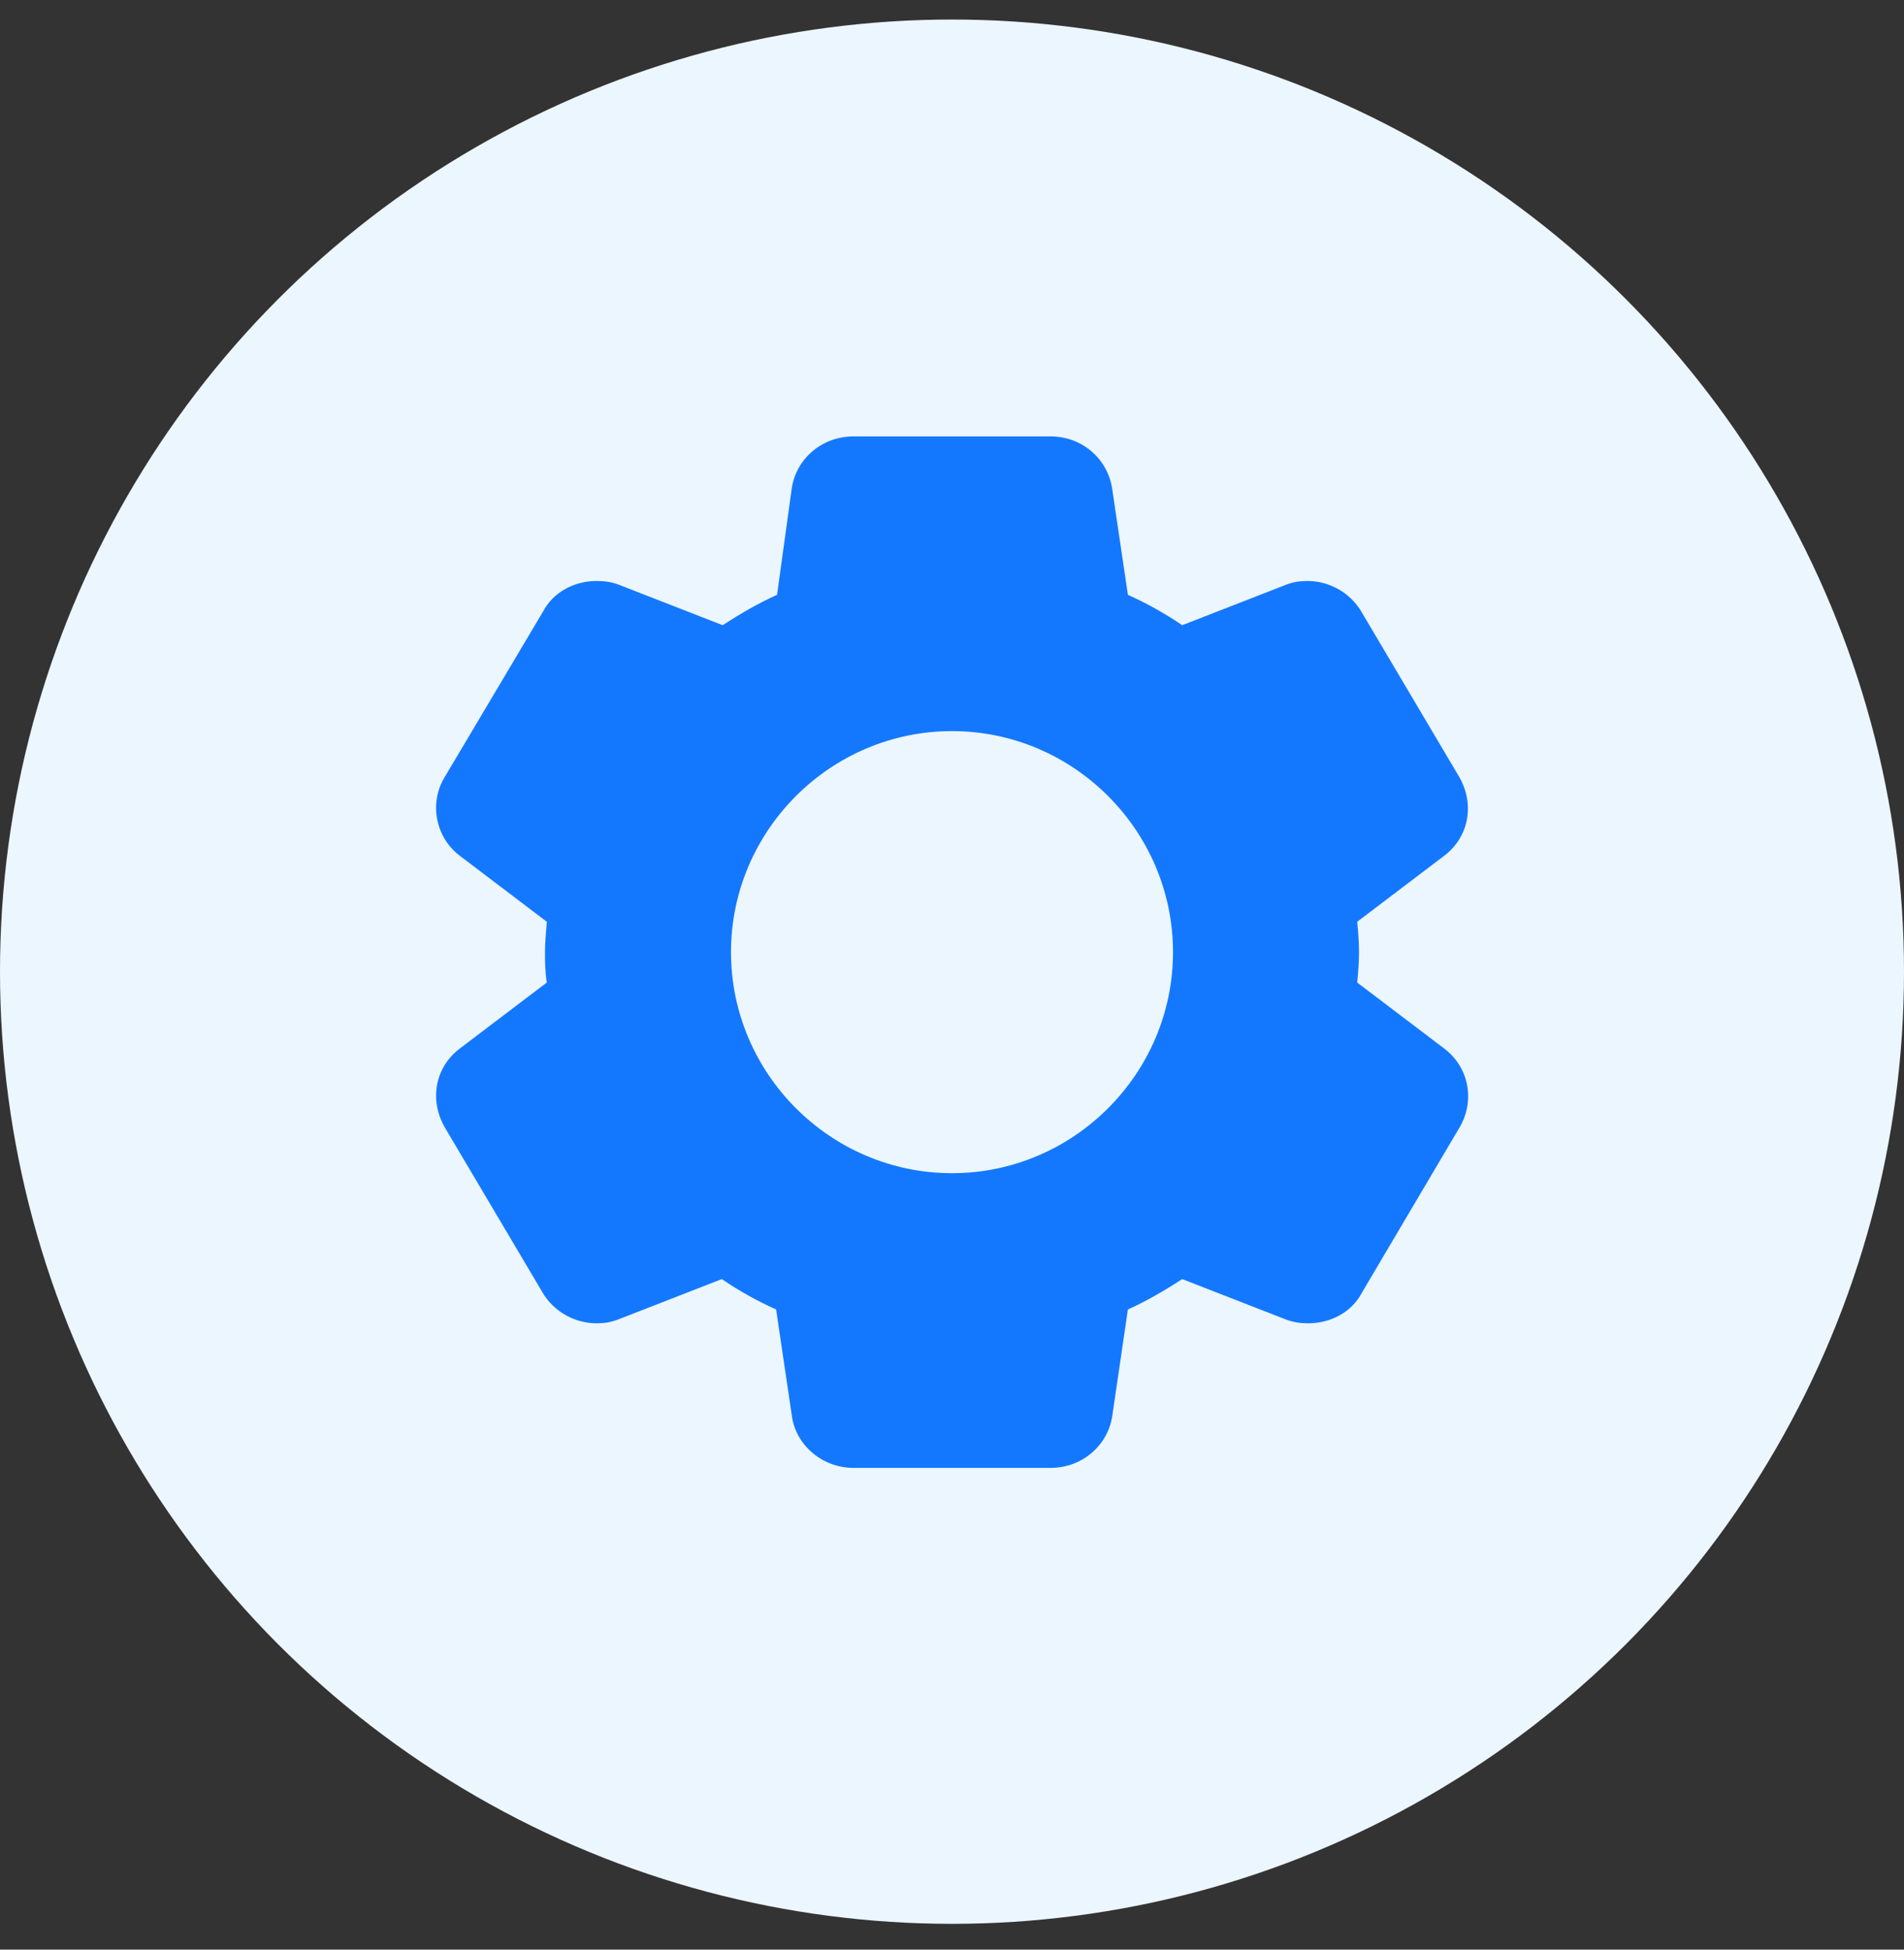
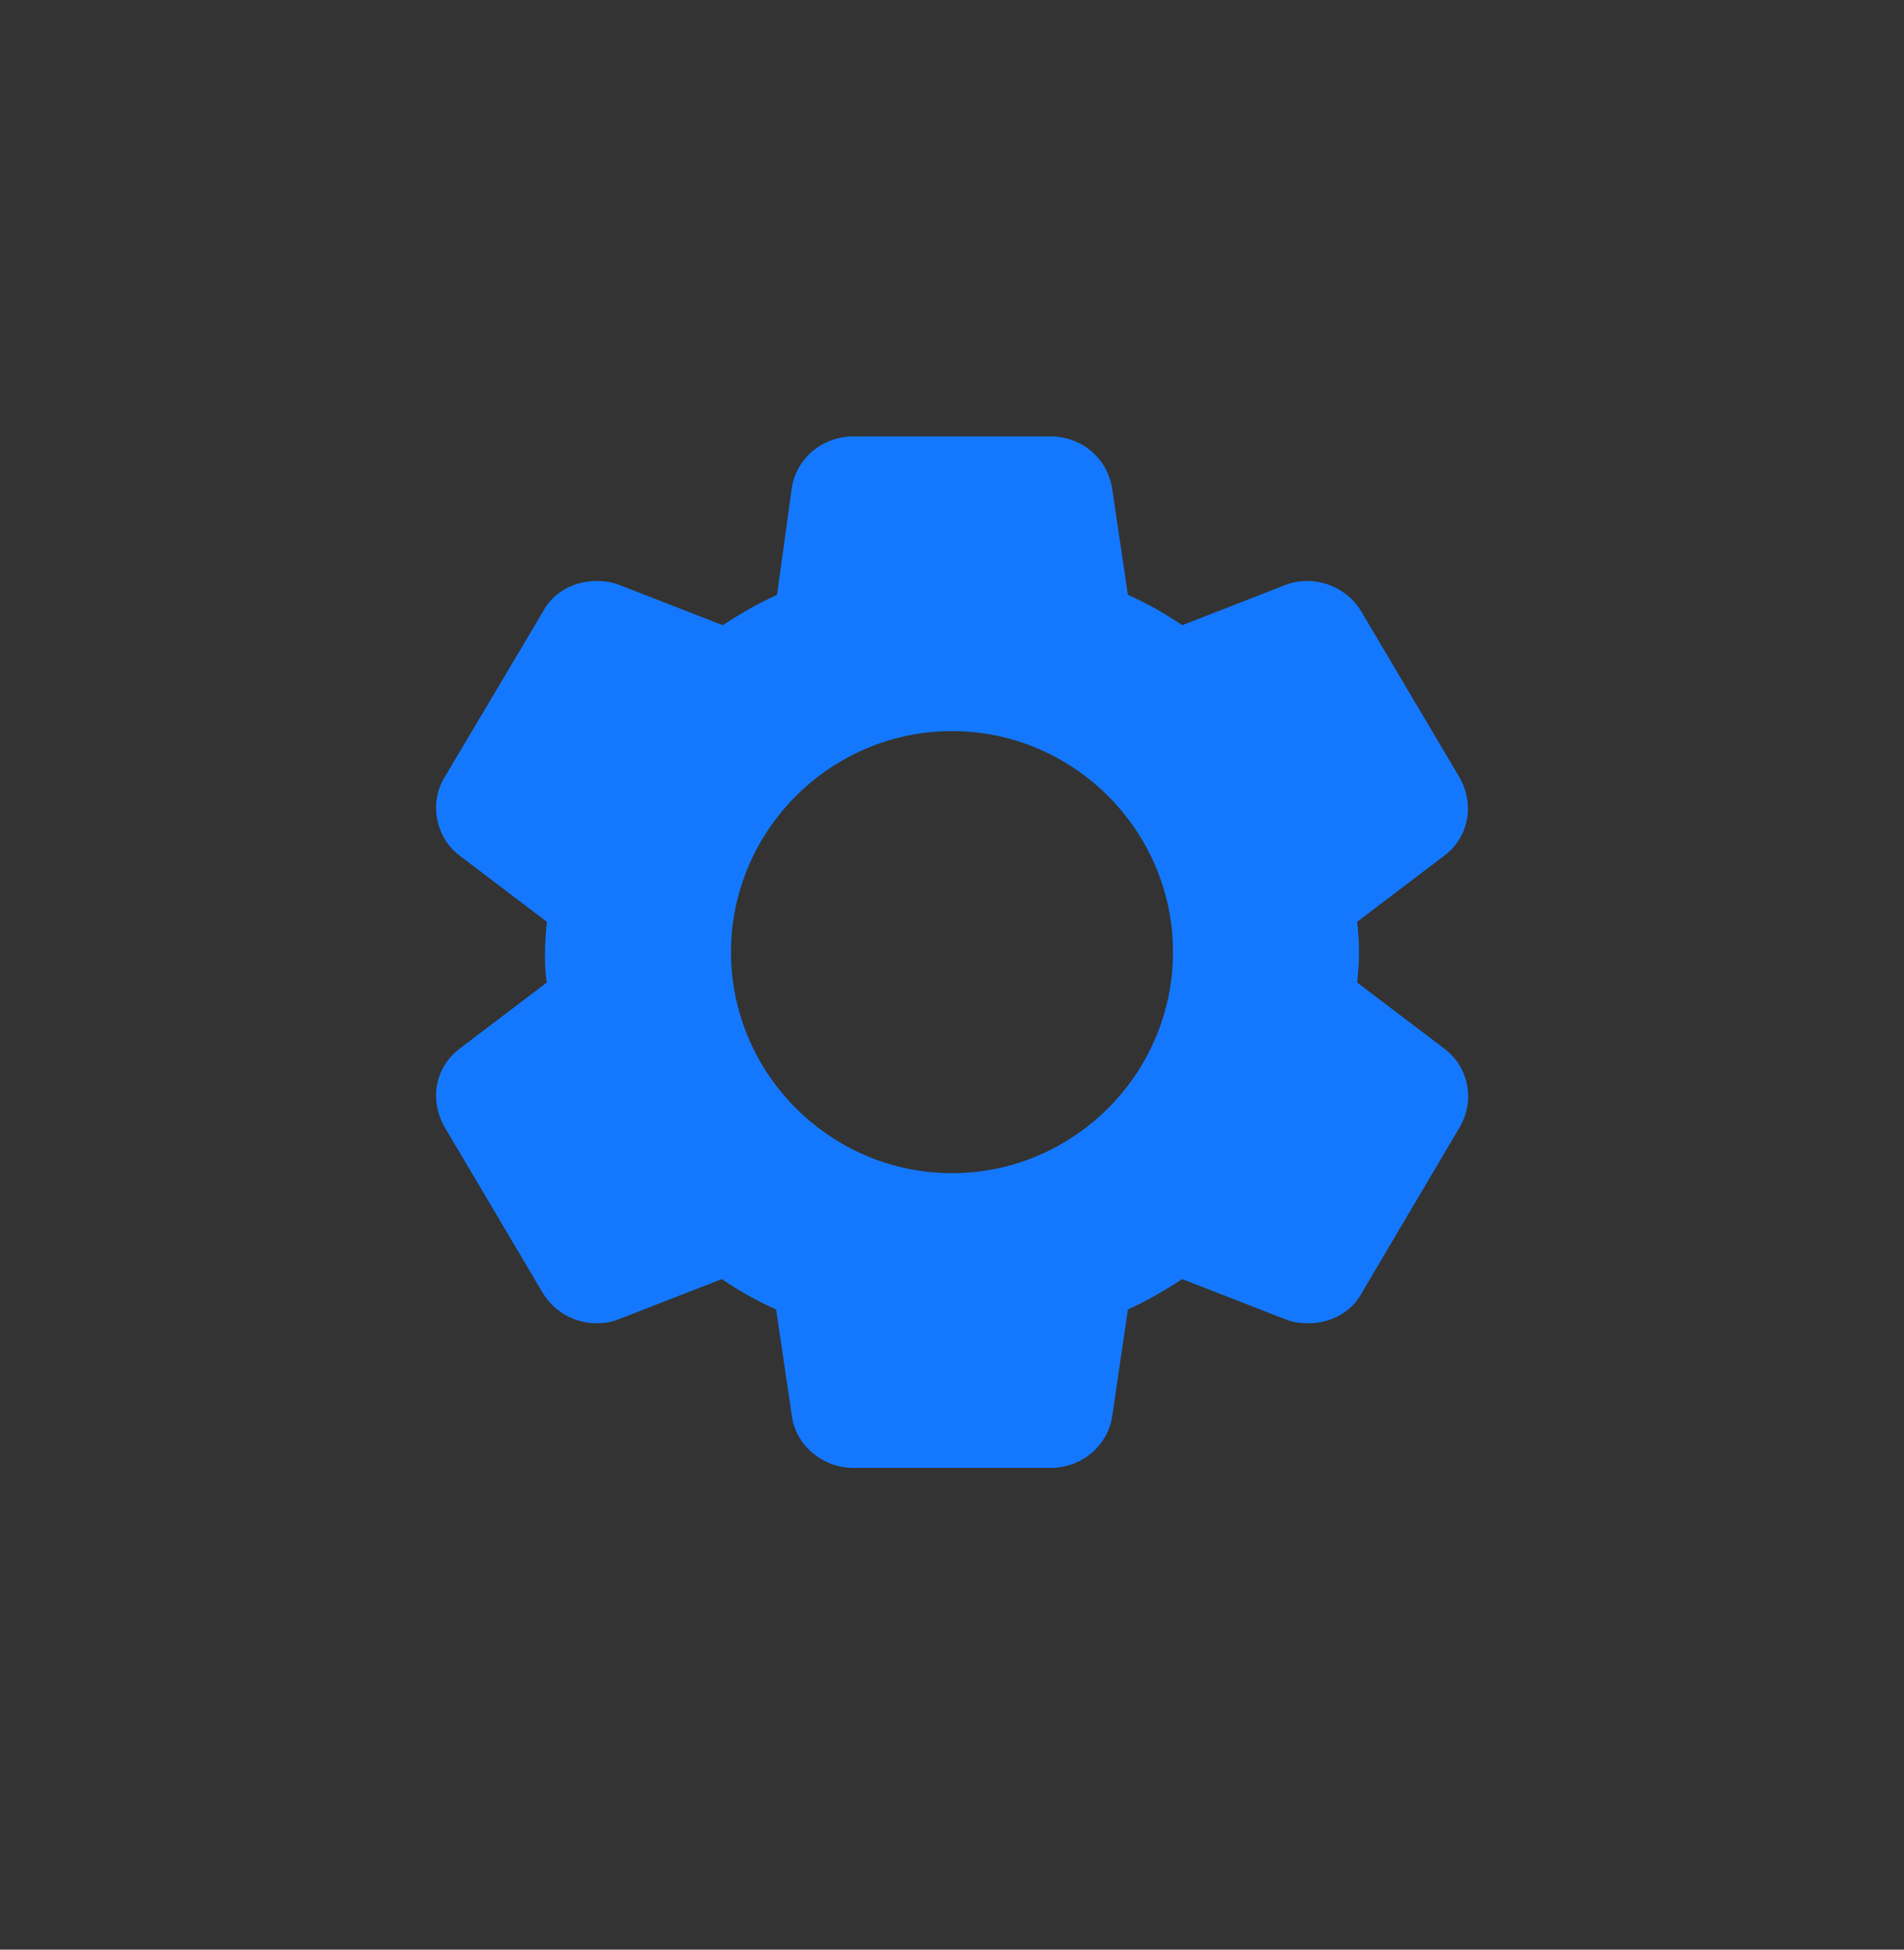
<svg xmlns="http://www.w3.org/2000/svg" width="42px" height="43px" viewBox="0 0 42 43" version="1.1">
  <rect x="0" y="0" width="42" height="43" fill="#333333" stroke="none" />
  <title>Office Network Setup</title>
  <g id="web" stroke="none" stroke-width="1" fill="none" fill-rule="evenodd">
    <g id="05-Realsignal-wifi-go-鼠标选中状态" transform="translate(-1037, -1305)">
      <g id="编组-21备份" transform="translate(1013, 1278)">
        <g id="文案" transform="translate(24, 24)">
          <g id="Office-Network-Setup" transform="translate(0, 3.431)">
-             <circle id="椭圆形" fill="#ECF6FF" cx="21" cy="21" r="21" />
            <g id="设置-设置-填充" transform="translate(8, 7.569)" fill="#1478FF" fill-rule="nonzero">
-               <rect id="矩形" opacity="0" x="0" y="0" width="26" height="26" />
              <path d="M23.867,15.133 L21.938,13.67 C21.958,13.467 21.978,13.244 21.978,13 C21.978,12.756 21.958,12.533 21.938,12.33 L23.867,10.867 C24.395,10.461 24.538,9.75 24.192,9.141 L22.039,5.505 C21.795,5.078 21.328,4.814 20.841,4.814 C20.678,4.814 20.536,4.834 20.373,4.895 L18.078,5.789 C17.692,5.525 17.286,5.302 16.88,5.119 L16.534,2.783 C16.433,2.112 15.864,1.625 15.173,1.625 L10.827,1.625 C10.136,1.625 9.567,2.112 9.466,2.763 L9.141,5.119 C8.734,5.302 8.348,5.525 7.942,5.789 L5.647,4.895 C5.484,4.834 5.322,4.814 5.159,4.814 C4.672,4.814 4.205,5.058 3.981,5.484 L1.808,9.141 C1.462,9.709 1.605,10.461 2.133,10.867 L4.062,12.33 C4.042,12.573 4.022,12.797 4.022,13 C4.022,13.203 4.022,13.427 4.062,13.67 L2.133,15.133 C1.605,15.539 1.462,16.25 1.808,16.859 L3.961,20.495 C4.205,20.922 4.672,21.186 5.159,21.186 C5.322,21.186 5.464,21.166 5.627,21.105 L7.922,20.211 C8.308,20.475 8.714,20.698 9.12,20.881 L9.466,23.217 C9.547,23.867 10.136,24.375 10.827,24.375 L15.173,24.375 C15.864,24.375 16.433,23.887 16.534,23.238 L16.88,20.881 C17.286,20.698 17.672,20.475 18.078,20.211 L20.373,21.105 C20.536,21.166 20.698,21.186 20.861,21.186 C21.348,21.186 21.816,20.942 22.039,20.516 L24.212,16.839 C24.538,16.25 24.395,15.539 23.867,15.133 Z M17.875,13 C17.875,15.681 15.681,17.875 13,17.875 C10.319,17.875 8.125,15.681 8.125,13 C8.125,10.319 10.319,8.125 13,8.125 C15.681,8.125 17.875,10.319 17.875,13 Z" id="形状" />
            </g>
          </g>
        </g>
      </g>
    </g>
  </g>
</svg>